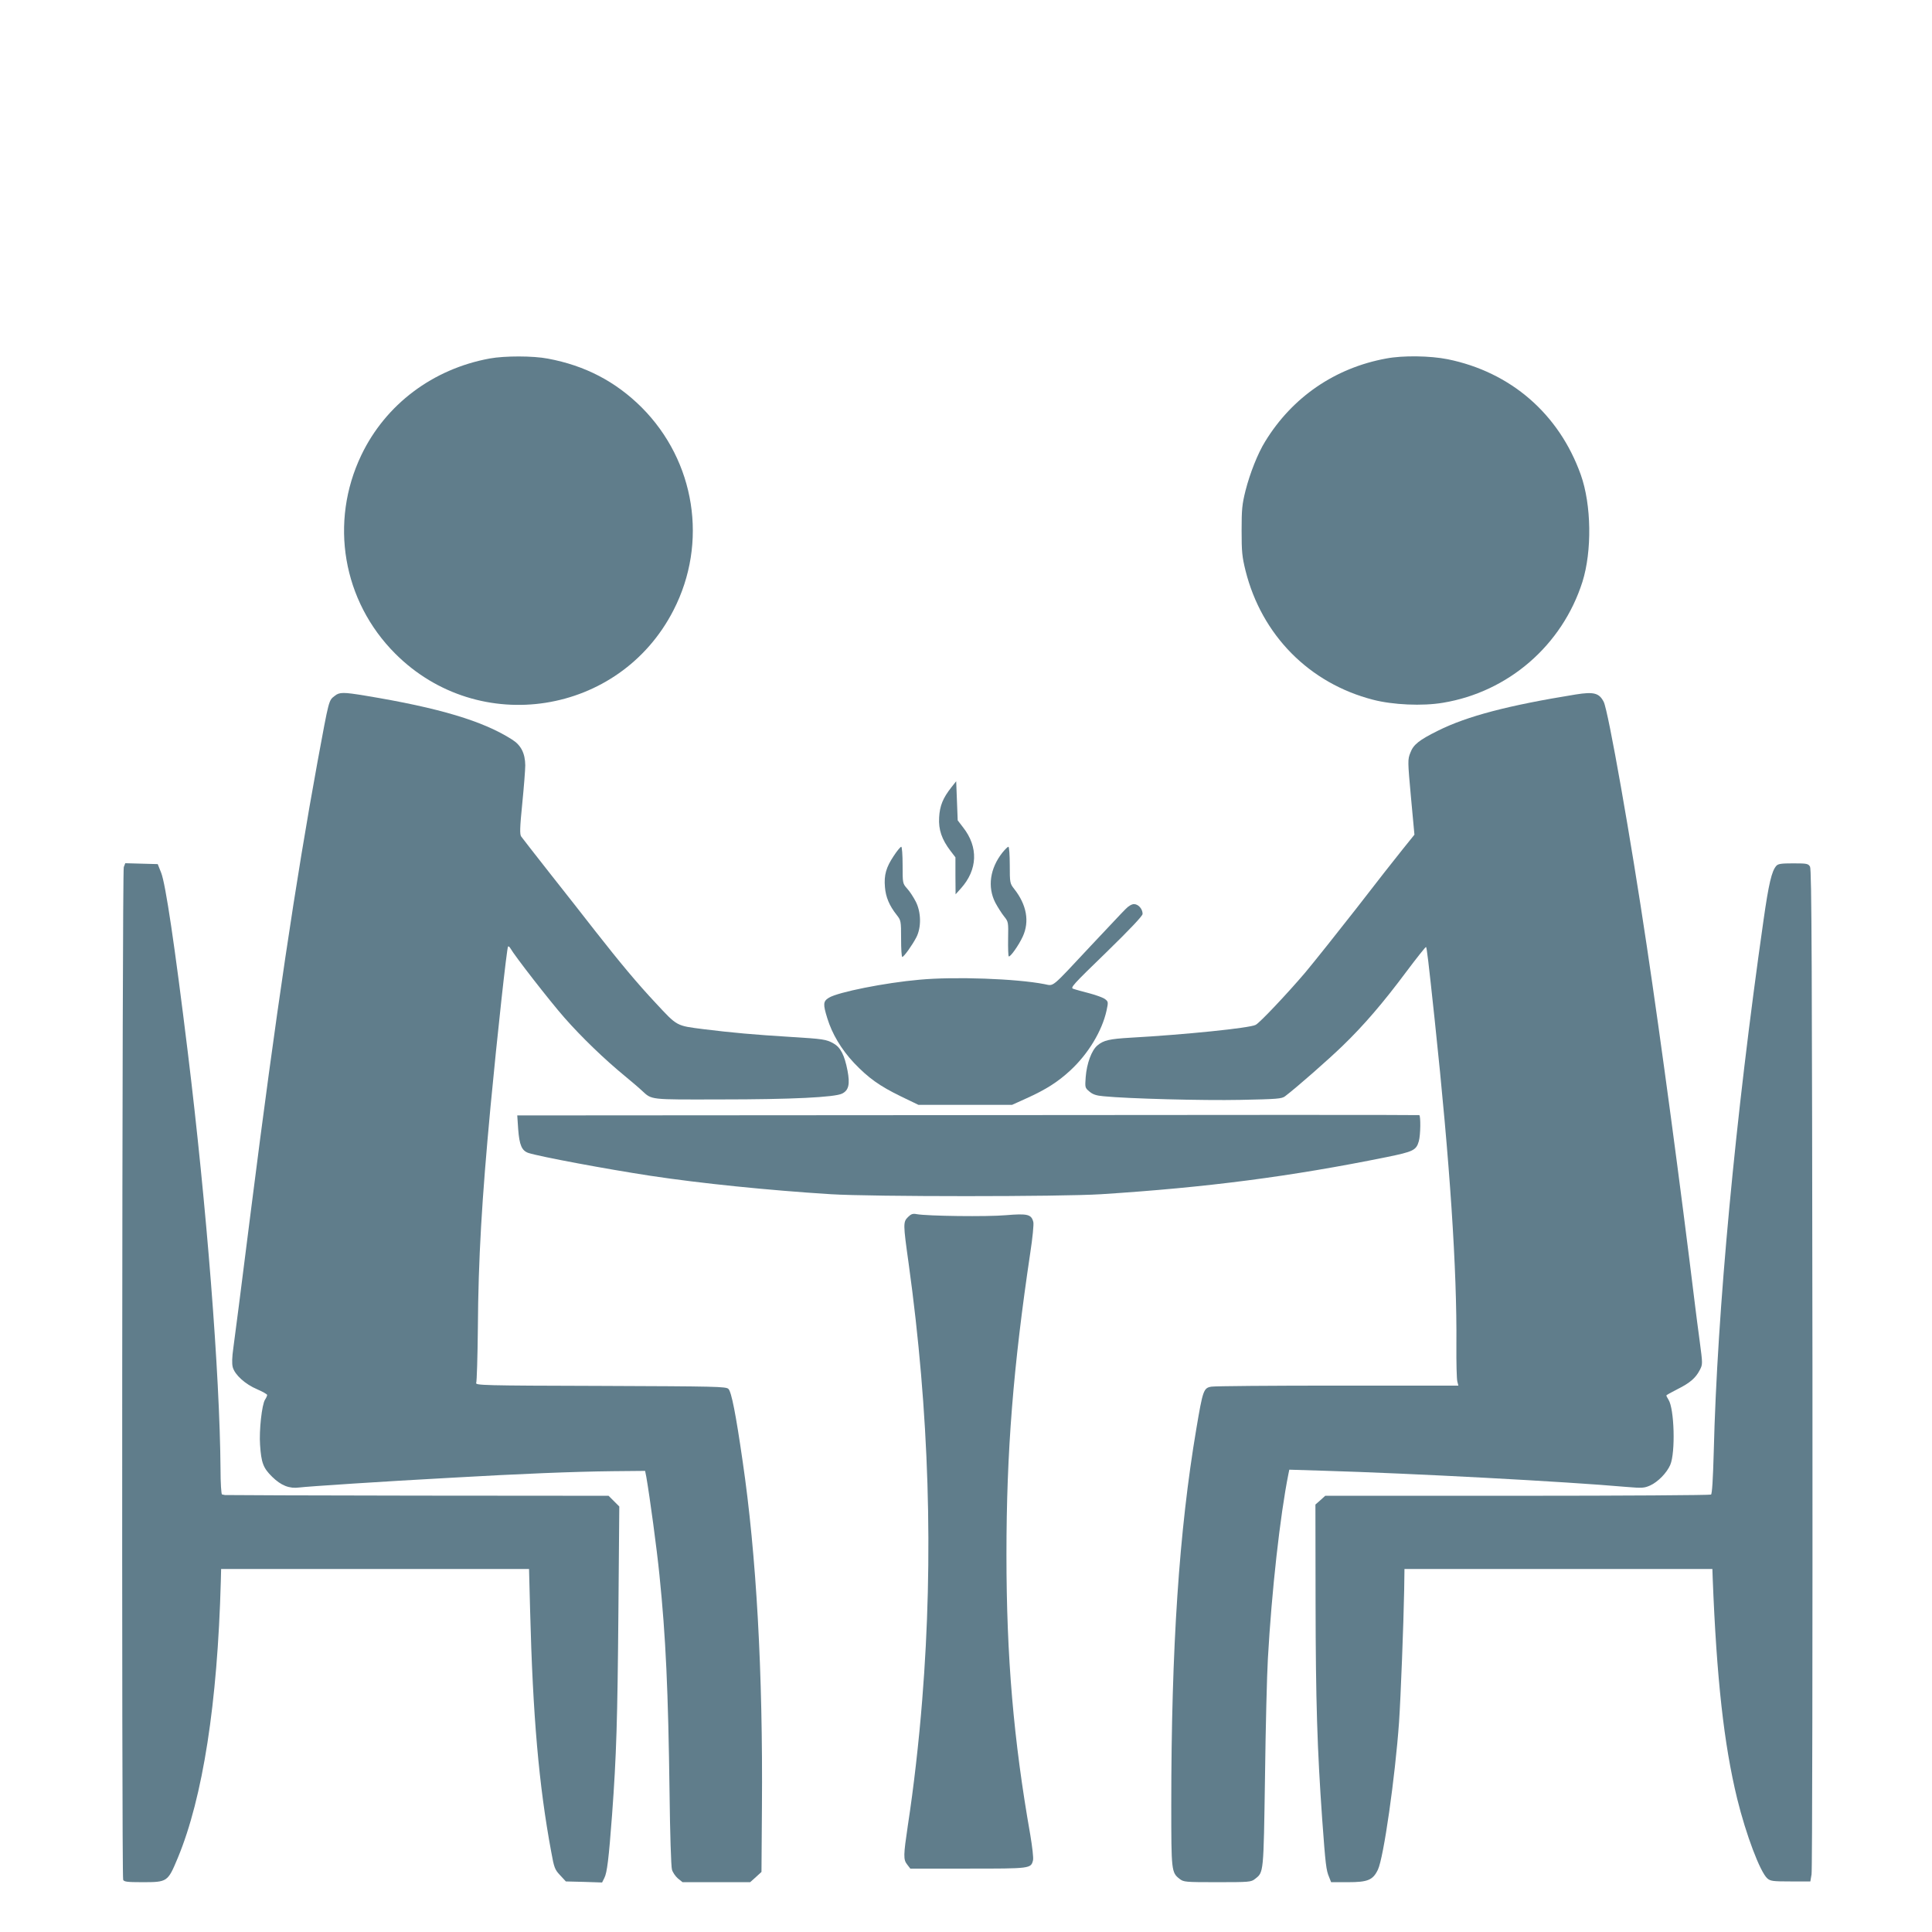
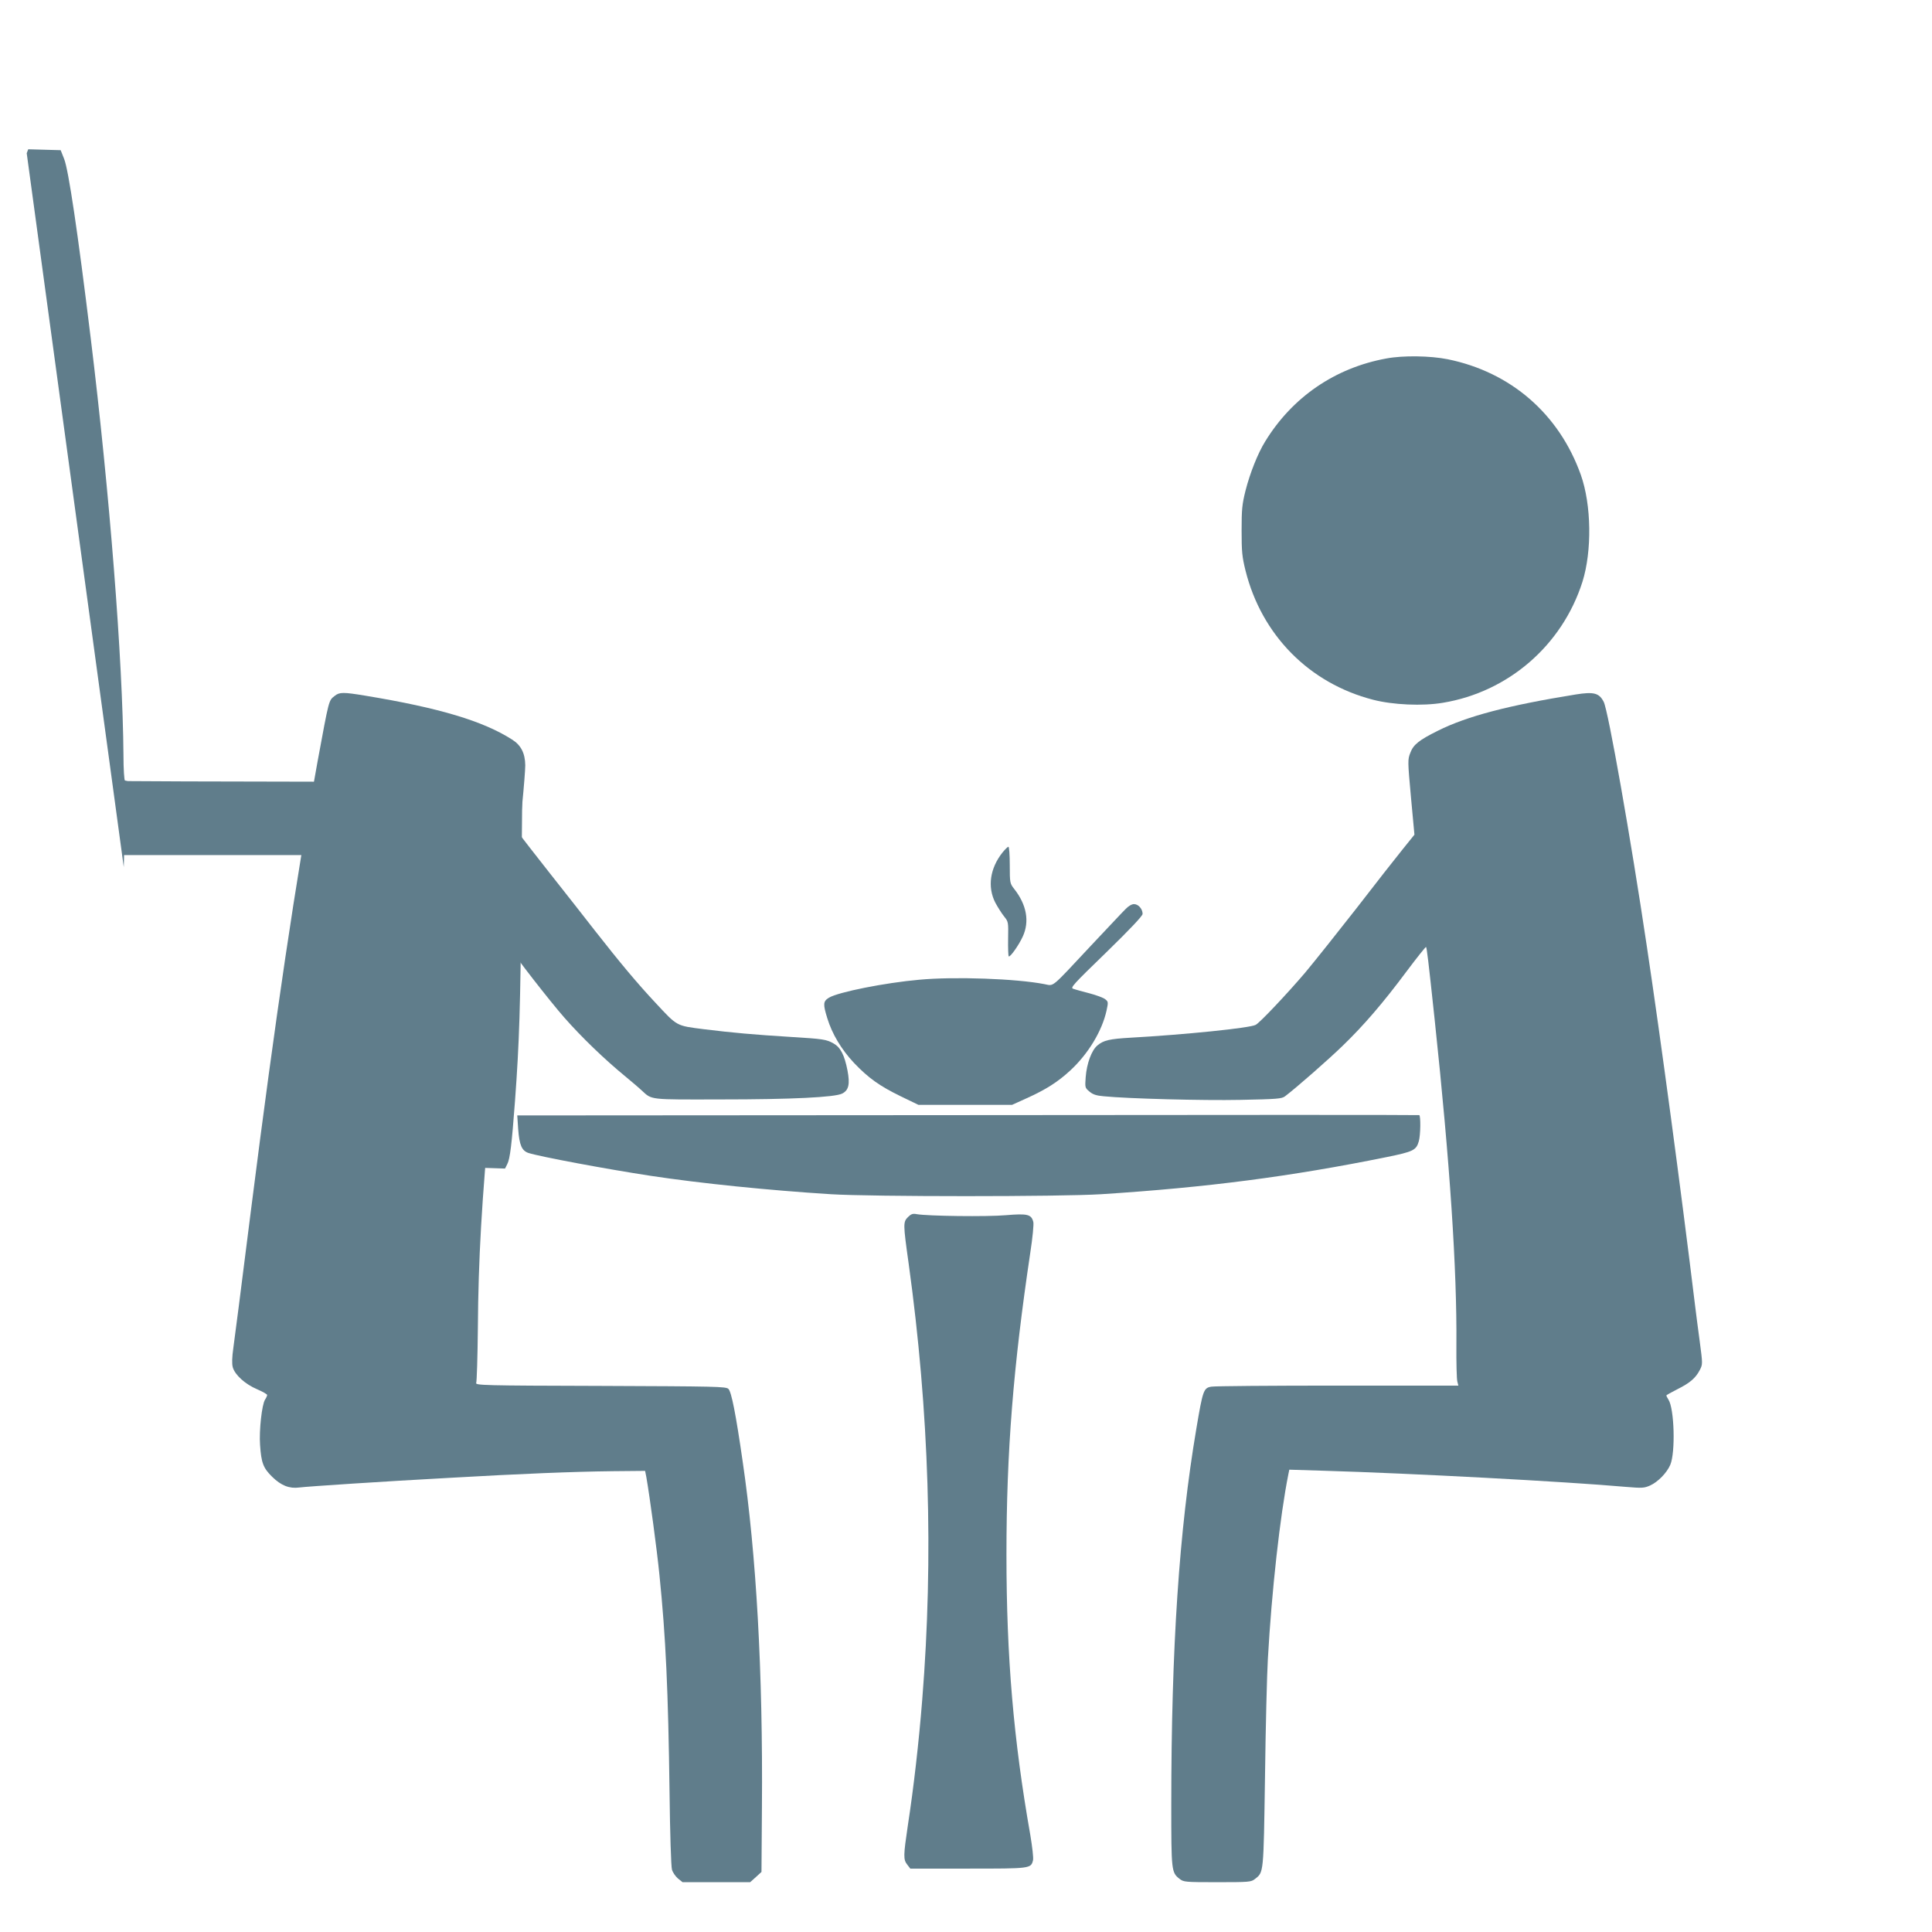
<svg xmlns="http://www.w3.org/2000/svg" version="1.0" width="1280pt" height="1280pt" viewBox="0 0 1280 1280" preserveAspectRatio="xMidYMid meet">
  <g transform="translate(0,1280) scale(0.1,-0.1)" fill="#607d8b" stroke="none">
-     <path d="M3245 10425 c-377 -69 -690 -304 -851 -640 -213 -445 -124 -967 225 -1316 554 -554 1486 -409 1843 288 230 447 145 987 -211 1344 -172 171 -374 277 -621 323 -98 19 -286 19 -385 1z" />
    <path d="M9185 10425 c-340 -62 -623 -256 -803 -550 -49 -79 -101 -211 -130 -325 -23 -92 -26 -125 -26 -265 0 -140 3 -173 26 -266 107 -427 422 -746 845 -855 131 -34 327 -43 463 -20 434 72 790 381 924 801 64 204 60 511 -11 710 -144 403 -464 680 -882 765 -115 23 -295 26 -406 5z" />
    <path d="M2218 8190 c-41 -32 -37 -19 -114 -435 -145 -792 -278 -1685 -439 -2955 -78 -618 -102 -804 -119 -930 -9 -63 -10 -105 -4 -128 14 -51 83 -113 161 -146 37 -16 67 -33 67 -38 0 -5 -6 -19 -14 -31 -21 -32 -40 -205 -33 -300 8 -119 21 -153 80 -211 59 -58 114 -80 180 -71 56 7 554 40 997 64 470 27 818 41 1080 44 l214 2 8 -40 c23 -132 70 -479 87 -650 42 -411 58 -762 67 -1445 3 -262 10 -489 16 -507 5 -18 23 -44 39 -58 l31 -25 224 0 224 0 38 34 37 34 3 429 c7 894 -37 1674 -128 2293 -45 312 -74 459 -94 478 -15 16 -82 17 -847 20 -782 2 -830 4 -824 20 4 9 9 172 11 362 3 462 26 849 84 1470 44 465 108 1051 116 1059 3 3 10 -2 15 -11 28 -50 262 -351 358 -460 114 -130 269 -279 401 -387 41 -34 92 -77 112 -96 69 -63 44 -60 523 -59 468 0 757 14 805 39 43 22 52 62 35 152 -20 103 -46 154 -93 180 -47 27 -70 30 -282 43 -244 15 -389 28 -575 51 -187 24 -175 17 -323 176 -118 126 -231 261 -398 474 -66 85 -201 257 -300 382 -98 125 -185 236 -191 245 -10 14 -9 58 7 217 11 110 20 225 20 255 -1 79 -28 133 -87 170 -192 123 -482 210 -973 291 -145 24 -171 24 -202 -1z" />
    <path d="M10440 8199 c-447 -72 -721 -144 -913 -240 -125 -62 -163 -92 -183 -146 -18 -45 -18 -54 4 -295 l23 -248 -79 -98 c-43 -53 -181 -229 -306 -391 -126 -161 -278 -352 -339 -425 -115 -135 -300 -332 -328 -346 -38 -21 -471 -65 -829 -85 -138 -8 -179 -17 -219 -51 -39 -32 -71 -120 -78 -210 -5 -69 -5 -71 25 -96 22 -19 46 -27 94 -31 160 -16 659 -29 905 -24 244 5 275 7 297 24 80 61 287 243 380 333 141 136 269 285 424 493 69 92 127 165 130 163 5 -6 15 -87 57 -481 102 -959 148 -1656 144 -2155 -1 -118 2 -227 6 -242 l7 -28 -798 0 c-440 0 -816 -3 -838 -7 -52 -8 -57 -24 -100 -279 -114 -674 -166 -1449 -166 -2492 0 -437 1 -448 55 -490 27 -21 37 -22 250 -22 210 0 224 1 249 21 59 46 57 30 67 678 4 328 13 679 19 781 25 448 81 950 136 1224 l6 29 227 -7 c580 -17 1609 -72 2003 -107 108 -9 121 -8 160 9 53 24 111 84 134 137 35 82 27 372 -12 432 -8 12 -14 25 -14 28 0 2 33 21 73 41 84 42 121 74 149 128 19 38 19 38 -1 190 -11 83 -25 187 -30 231 -98 803 -225 1749 -321 2390 -105 706 -255 1557 -285 1615 -30 59 -66 68 -185 49z" />
-     <path d="M6304 7585 c-57 -72 -78 -124 -82 -201 -5 -81 18 -146 75 -221 l33 -43 0 -123 1 -122 36 40 c110 123 116 273 14 403 l-36 47 -5 130 -5 129 -31 -39z" />
-     <path d="M5921 7129 c-50 -75 -65 -126 -58 -206 5 -66 29 -123 78 -185 28 -36 29 -39 29 -157 0 -67 3 -121 8 -121 11 1 66 78 93 130 34 66 32 167 -4 237 -15 29 -40 68 -57 86 -30 34 -30 35 -30 156 0 67 -4 121 -9 121 -5 0 -28 -27 -50 -61z" />
    <path d="M6641 7151 c-82 -104 -100 -227 -47 -331 16 -30 42 -71 58 -91 29 -36 29 -38 27 -148 -1 -62 1 -114 4 -117 8 -9 66 72 93 131 46 100 26 211 -57 316 -28 36 -29 40 -29 158 0 67 -4 121 -9 121 -5 0 -23 -18 -40 -39z" />
-     <path d="M820 7055 c-11 -29 -15 -6681 -4 -6709 5 -13 26 -16 125 -16 169 0 170 1 237 161 166 400 263 1024 285 1834 l2 80 1020 0 1020 0 7 -270 c18 -705 58 -1163 140 -1604 19 -106 24 -118 59 -155 l38 -41 120 -3 120 -4 15 30 c18 35 29 124 51 417 29 394 36 630 42 1337 l6 707 -36 36 -35 35 -1266 1 c-696 1 -1270 3 -1276 4 -5 1 -14 3 -19 4 -5 0 -10 76 -10 169 -5 632 -92 1740 -217 2762 -87 712 -147 1113 -176 1187 l-23 58 -108 3 -107 3 -10 -26z" />
-     <path d="M11768 7063 c-30 -34 -50 -119 -84 -358 -187 -1309 -307 -2591 -330 -3525 -5 -182 -11 -277 -18 -282 -6 -4 -584 -8 -1283 -8 l-1273 0 -32 -29 -33 -29 1 -644 c1 -662 11 -974 44 -1443 22 -300 26 -336 46 -382 l13 -33 112 0 c131 0 165 14 198 83 38 79 114 612 140 977 11 159 30 653 34 875 l2 140 1020 0 1020 0 2 -60 c26 -664 74 -1099 162 -1461 59 -240 152 -486 200 -529 21 -18 37 -20 154 -20 l131 0 8 47 c5 25 7 1533 6 3350 -3 2668 -5 3307 -16 3326 -12 20 -20 22 -111 22 -81 0 -101 -3 -113 -17z" />
+     <path d="M820 7055 l2 80 1020 0 1020 0 7 -270 c18 -705 58 -1163 140 -1604 19 -106 24 -118 59 -155 l38 -41 120 -3 120 -4 15 30 c18 35 29 124 51 417 29 394 36 630 42 1337 l6 707 -36 36 -35 35 -1266 1 c-696 1 -1270 3 -1276 4 -5 1 -14 3 -19 4 -5 0 -10 76 -10 169 -5 632 -92 1740 -217 2762 -87 712 -147 1113 -176 1187 l-23 58 -108 3 -107 3 -10 -26z" />
    <path d="M7457 6777 c-18 -17 -120 -127 -229 -242 -272 -291 -243 -267 -309 -255 -185 36 -595 51 -829 29 -227 -20 -537 -82 -598 -119 -39 -24 -40 -42 -11 -136 32 -104 92 -205 176 -295 96 -101 170 -154 314 -224 l114 -55 310 0 310 0 95 43 c129 58 209 109 291 185 119 110 210 261 240 396 12 56 12 60 -9 76 -12 10 -59 27 -104 39 -46 12 -94 25 -107 30 -22 6 -4 26 218 241 159 155 241 242 241 255 0 33 -28 65 -57 65 -15 0 -37 -13 -56 -33z" />
    <path d="M6411 5412 l-2984 -2 6 -90 c8 -107 24 -144 69 -159 80 -25 513 -106 808 -151 330 -50 781 -96 1195 -122 273 -17 1520 -17 1790 0 702 45 1256 117 1892 246 176 36 196 45 213 105 12 42 13 168 3 173 -5 2 -1351 2 -2992 0z" />
    <path d="M6016 4737 c-33 -33 -33 -44 4 -308 136 -982 166 -1943 90 -2890 -22 -279 -57 -585 -95 -831 -30 -203 -31 -228 -4 -262 l20 -26 383 0 c414 0 416 0 430 55 4 15 -5 90 -18 168 -111 630 -158 1178 -158 1857 0 683 45 1244 158 2001 15 97 24 189 20 203 -13 51 -38 57 -182 45 -124 -11 -519 -6 -591 7 -25 5 -37 1 -57 -19z" />
  </g>
</svg>